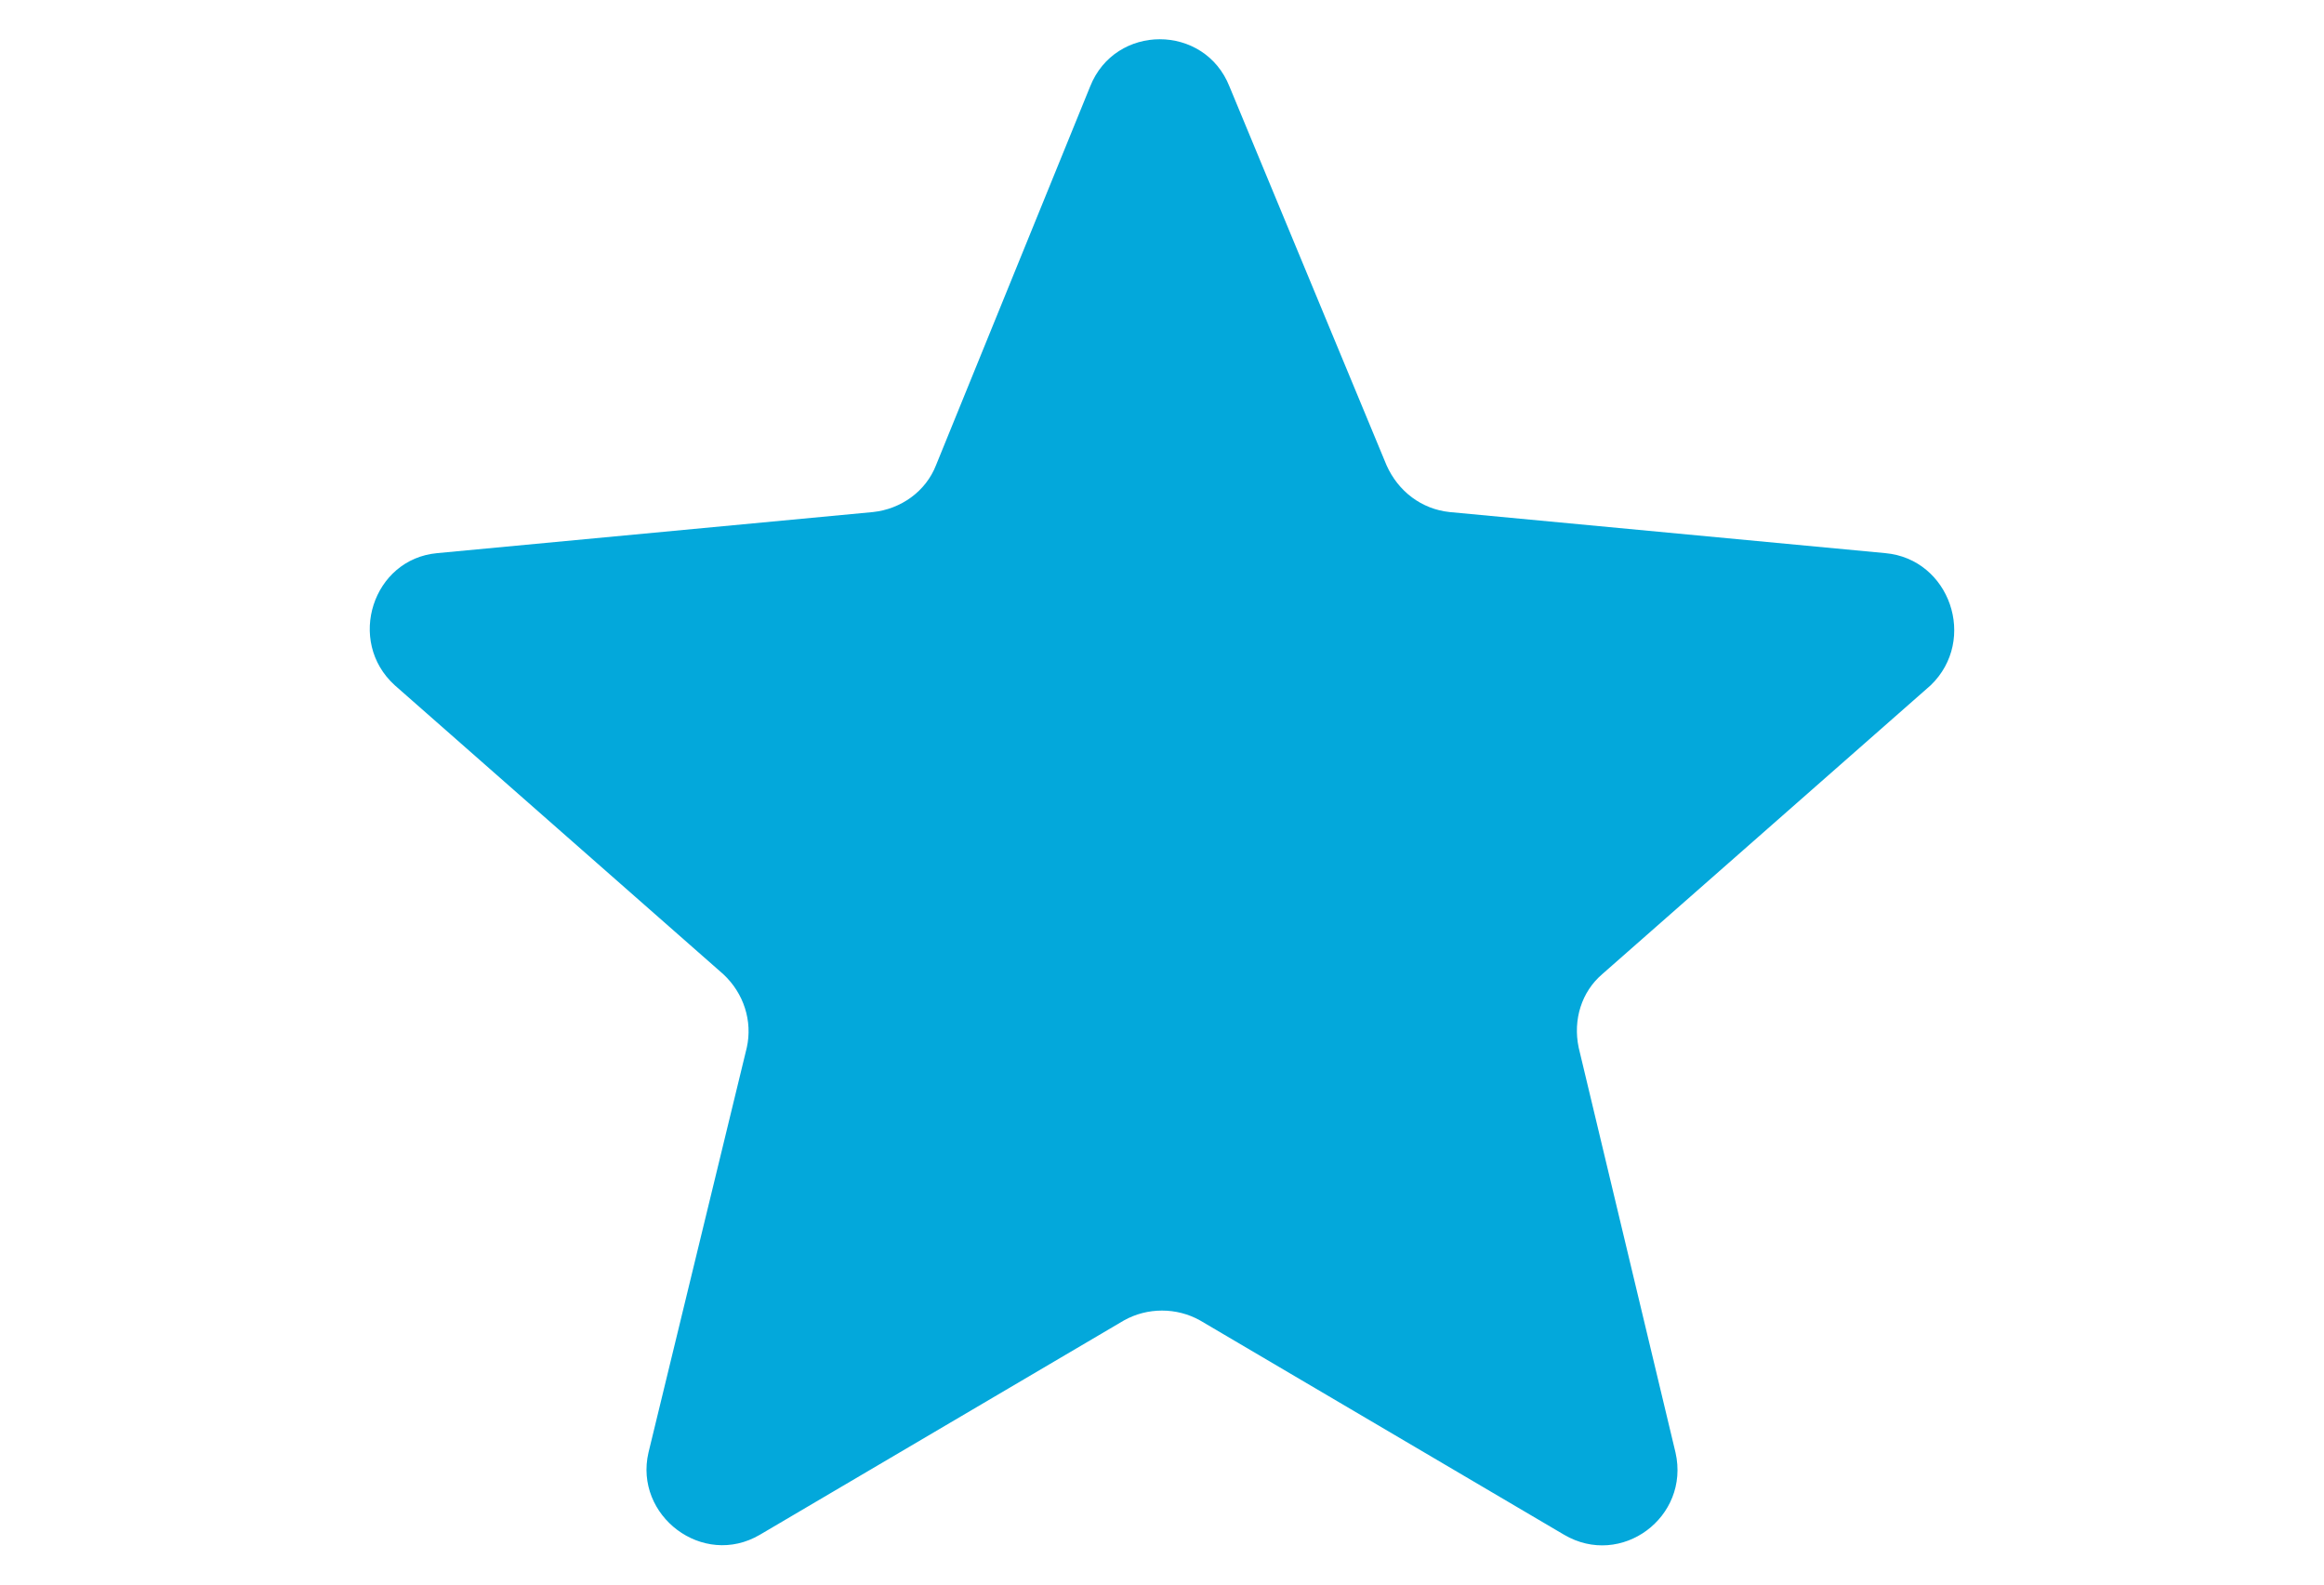
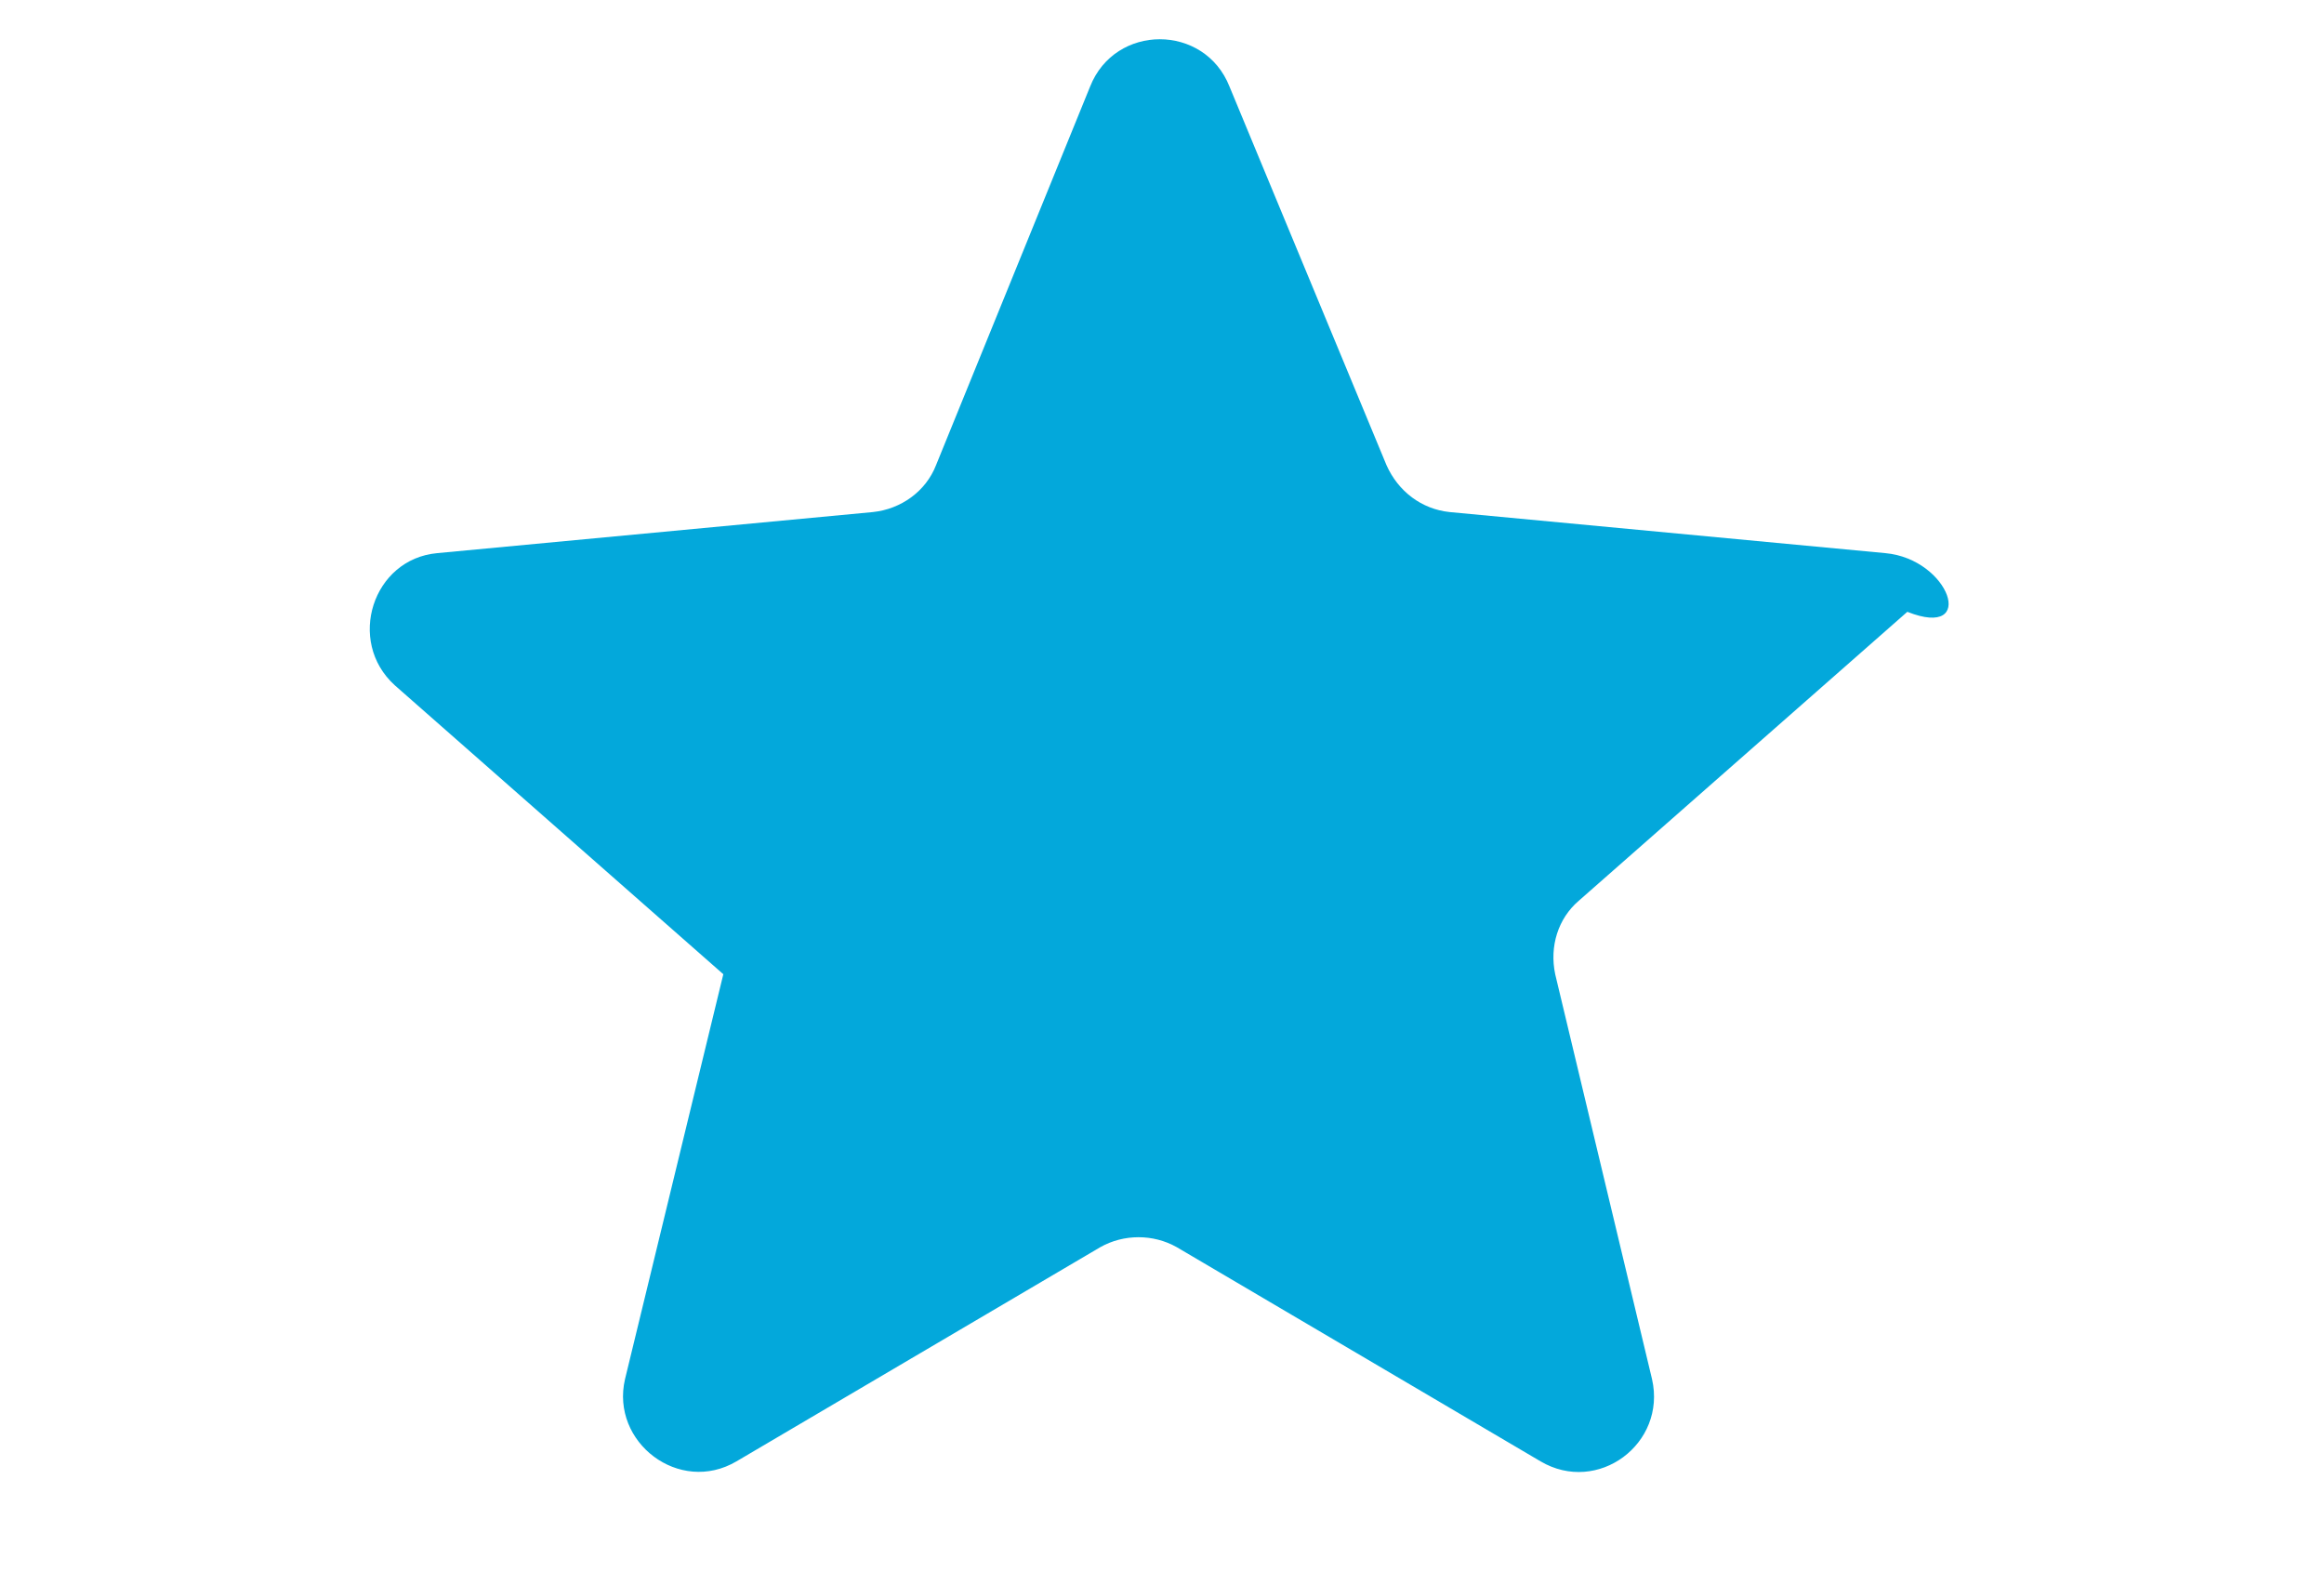
<svg xmlns="http://www.w3.org/2000/svg" version="1.1" id="Capa_1" x="0px" y="0px" viewBox="-226 343 158.4 108" style="enable-background:new -226 343 158.4 108;" xml:space="preserve">
  <style type="text/css">
	.st0{fill:#03a8db;}
</style>
  <g>
-     <path class="st0" d="M-97.5,380.7l-29.7-2.8c-1.9-0.2-3.5-1.4-4.3-3.2l-10.7-25.8c-1.7-4.3-7.8-4.3-9.5,0l-10.5,25.8   c-0.7,1.8-2.4,3-4.3,3.2l-29.7,2.8c-4.4,0.4-6.2,6-2.9,9l22.4,19.7c1.4,1.3,2,3.2,1.6,5l-6.7,27.6c-1,4.3,3.7,7.9,7.6,5.6   l24.8-14.6c1.6-0.9,3.6-0.9,5.2,0l24.8,14.6c3.9,2.3,8.6-1.2,7.6-5.6l-6.6-27.6c-0.4-1.9,0.2-3.8,1.6-5l22.4-19.7   C-91.2,386.6-93.1,381.1-97.5,380.7z" />
+     <path class="st0" d="M-97.5,380.7l-29.7-2.8c-1.9-0.2-3.5-1.4-4.3-3.2l-10.7-25.8c-1.7-4.3-7.8-4.3-9.5,0l-10.5,25.8   c-0.7,1.8-2.4,3-4.3,3.2l-29.7,2.8c-4.4,0.4-6.2,6-2.9,9l22.4,19.7l-6.7,27.6c-1,4.3,3.7,7.9,7.6,5.6   l24.8-14.6c1.6-0.9,3.6-0.9,5.2,0l24.8,14.6c3.9,2.3,8.6-1.2,7.6-5.6l-6.6-27.6c-0.4-1.9,0.2-3.8,1.6-5l22.4-19.7   C-91.2,386.6-93.1,381.1-97.5,380.7z" />
  </g>
</svg>